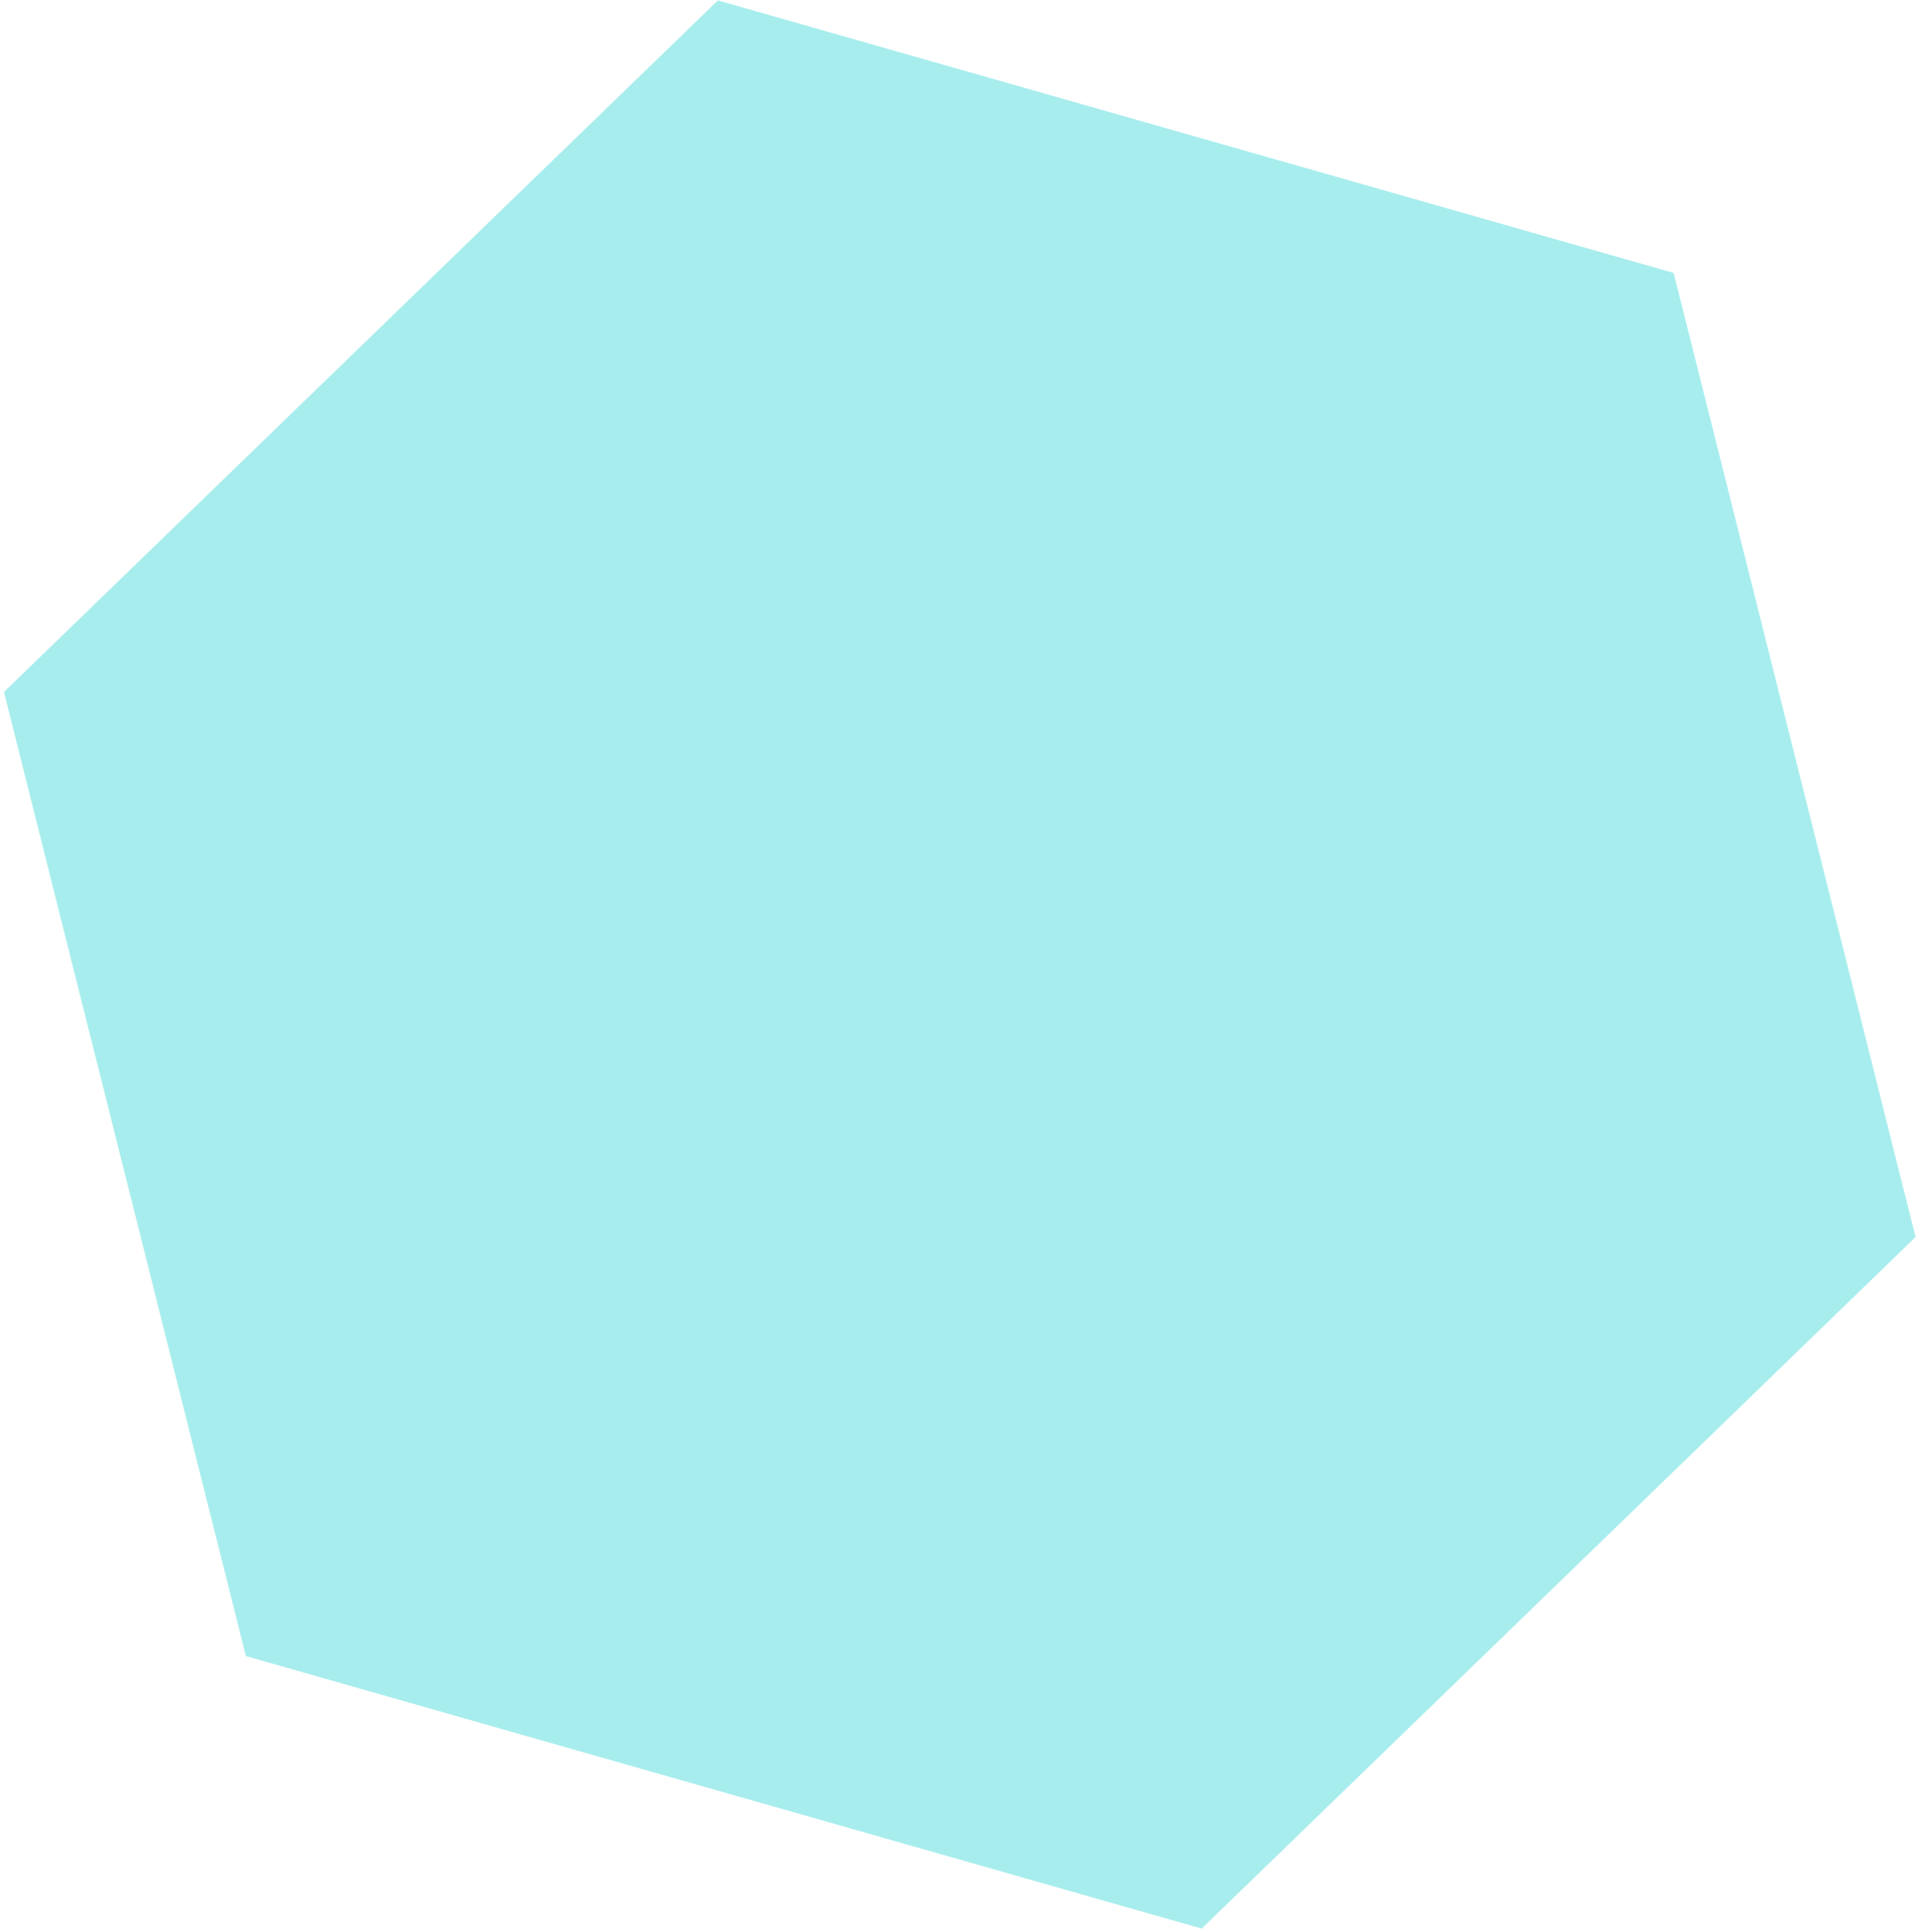
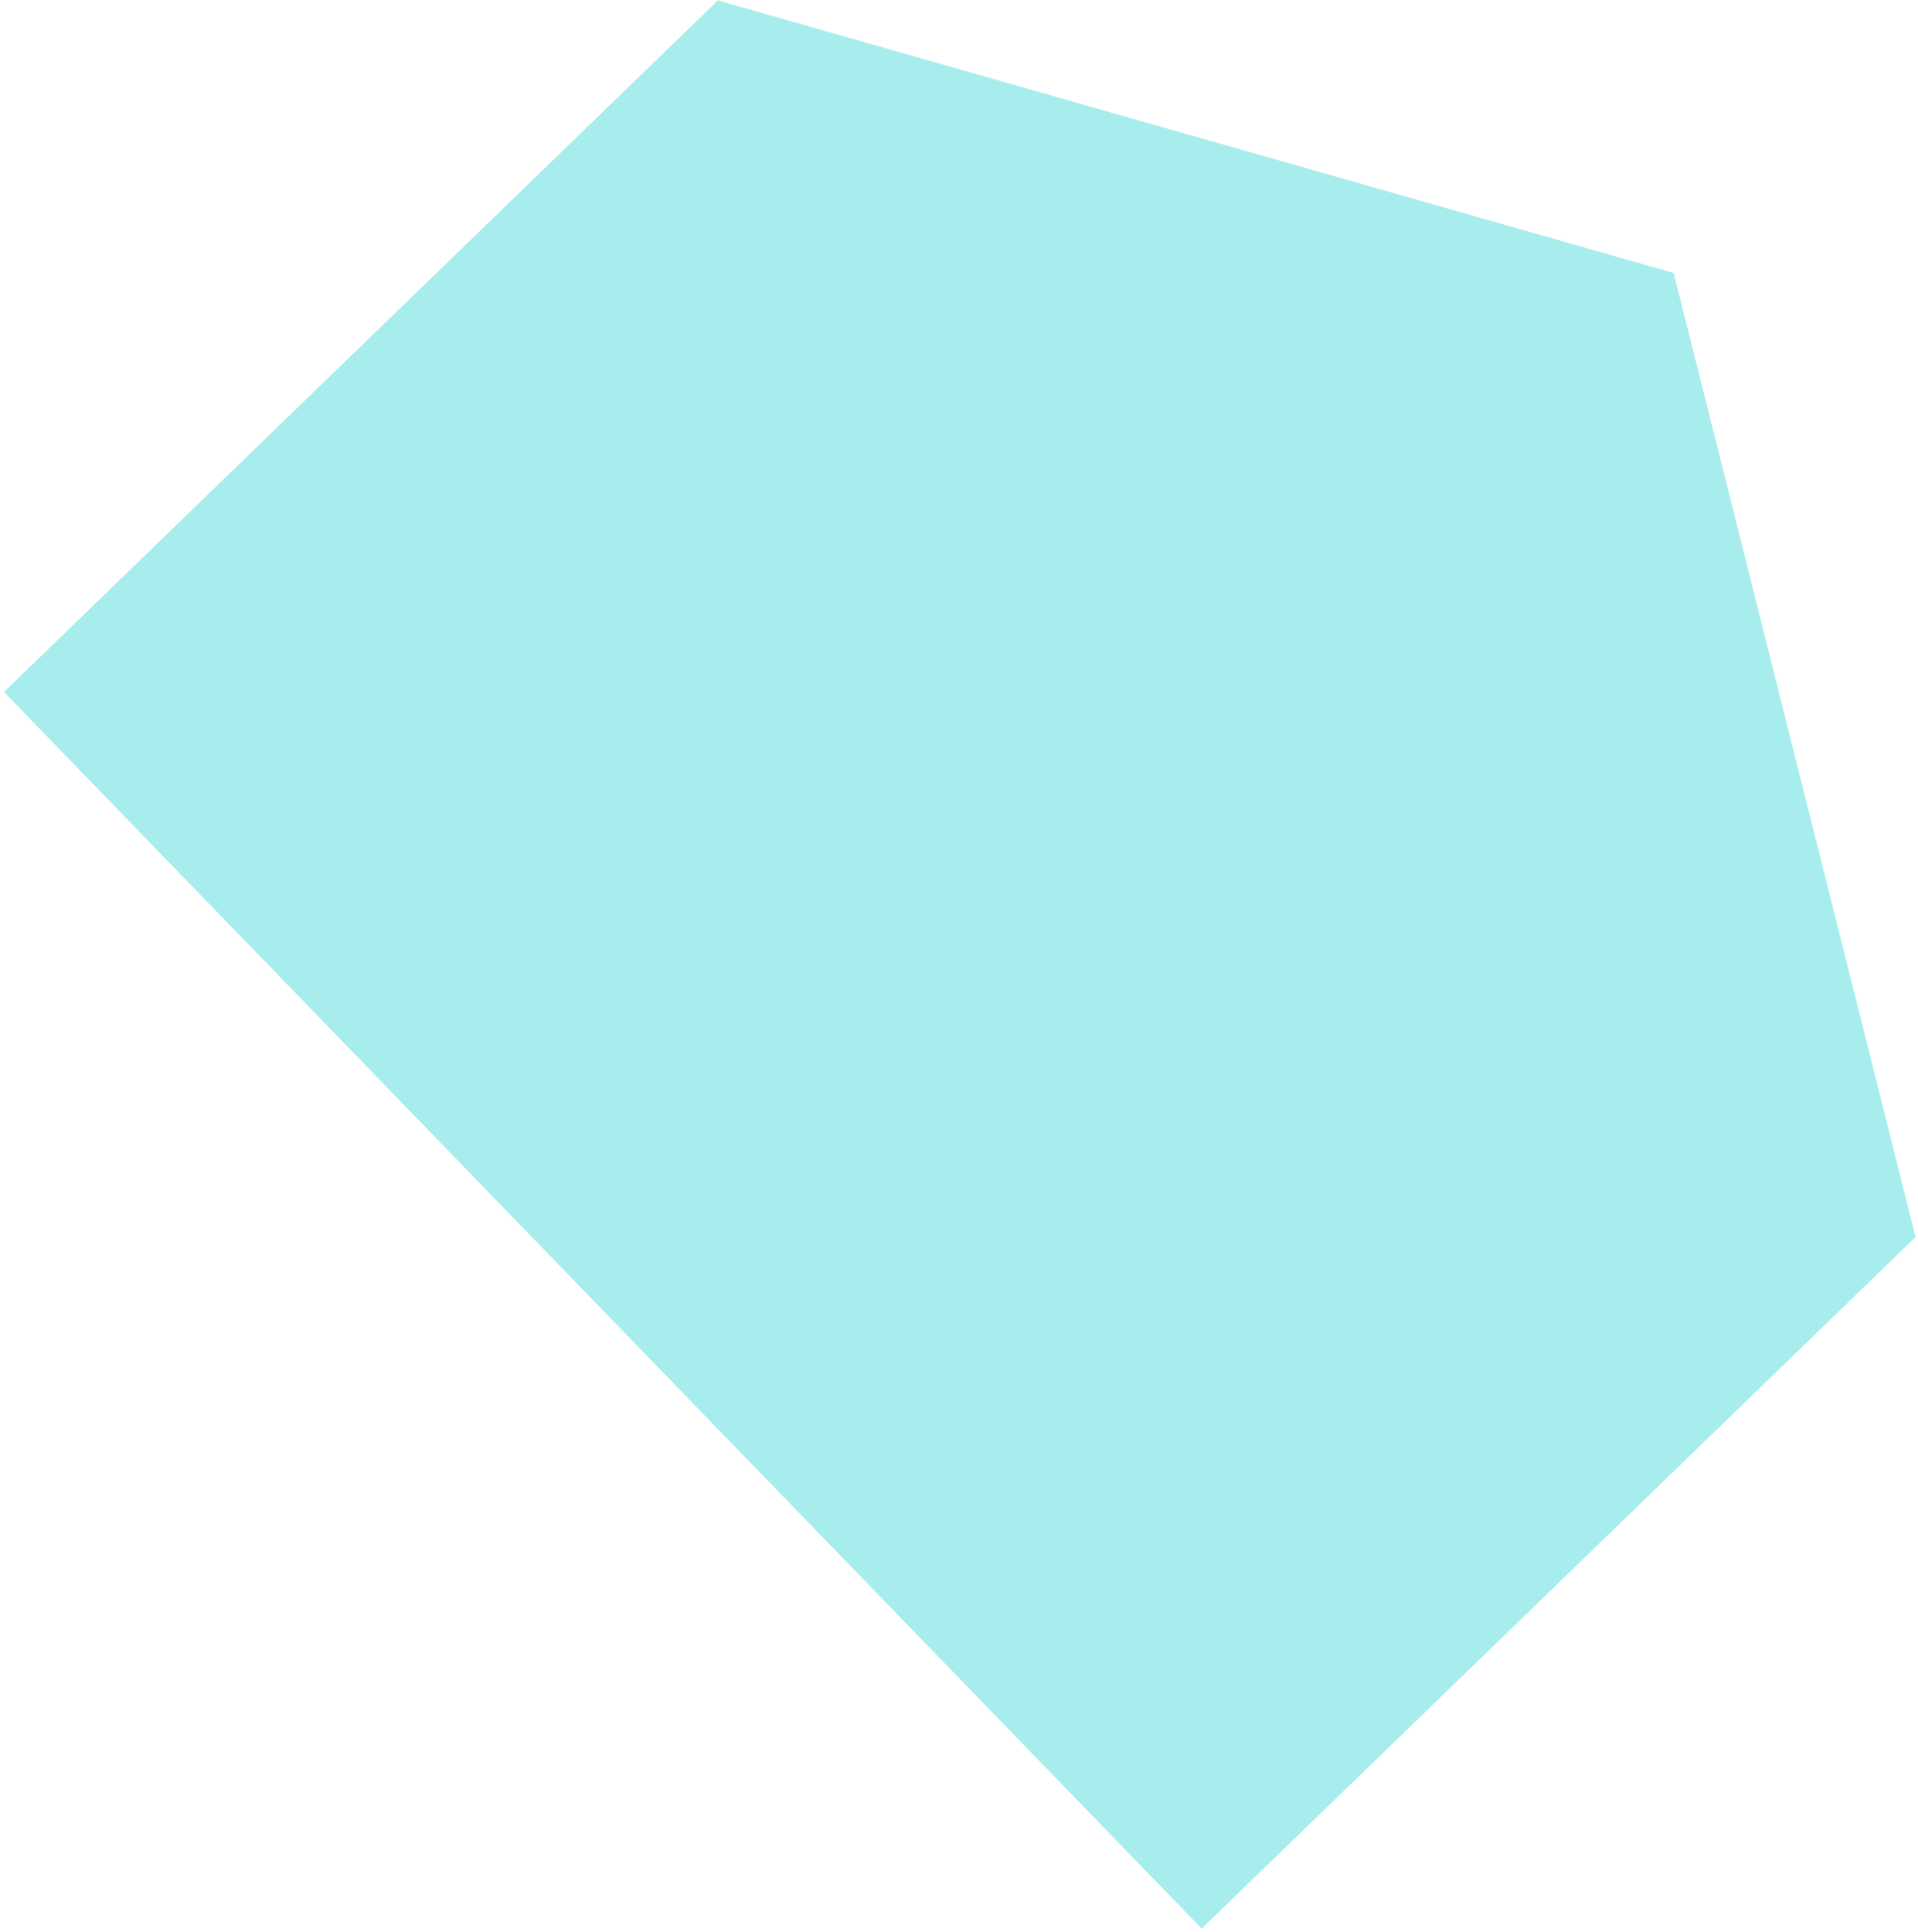
<svg xmlns="http://www.w3.org/2000/svg" width="413" height="416" viewBox="0 0 413 416" fill="none">
-   <path d="M154.576 0.09L360.387 58.767L412.477 266.343L258.756 415.242L52.944 356.565L0.855 148.989L154.576 0.09Z" fill="#6EE1E1" fill-opacity="0.6" />
+   <path d="M154.576 0.09L360.387 58.767L412.477 266.343L258.756 415.242L0.855 148.989L154.576 0.09Z" fill="#6EE1E1" fill-opacity="0.6" />
</svg>